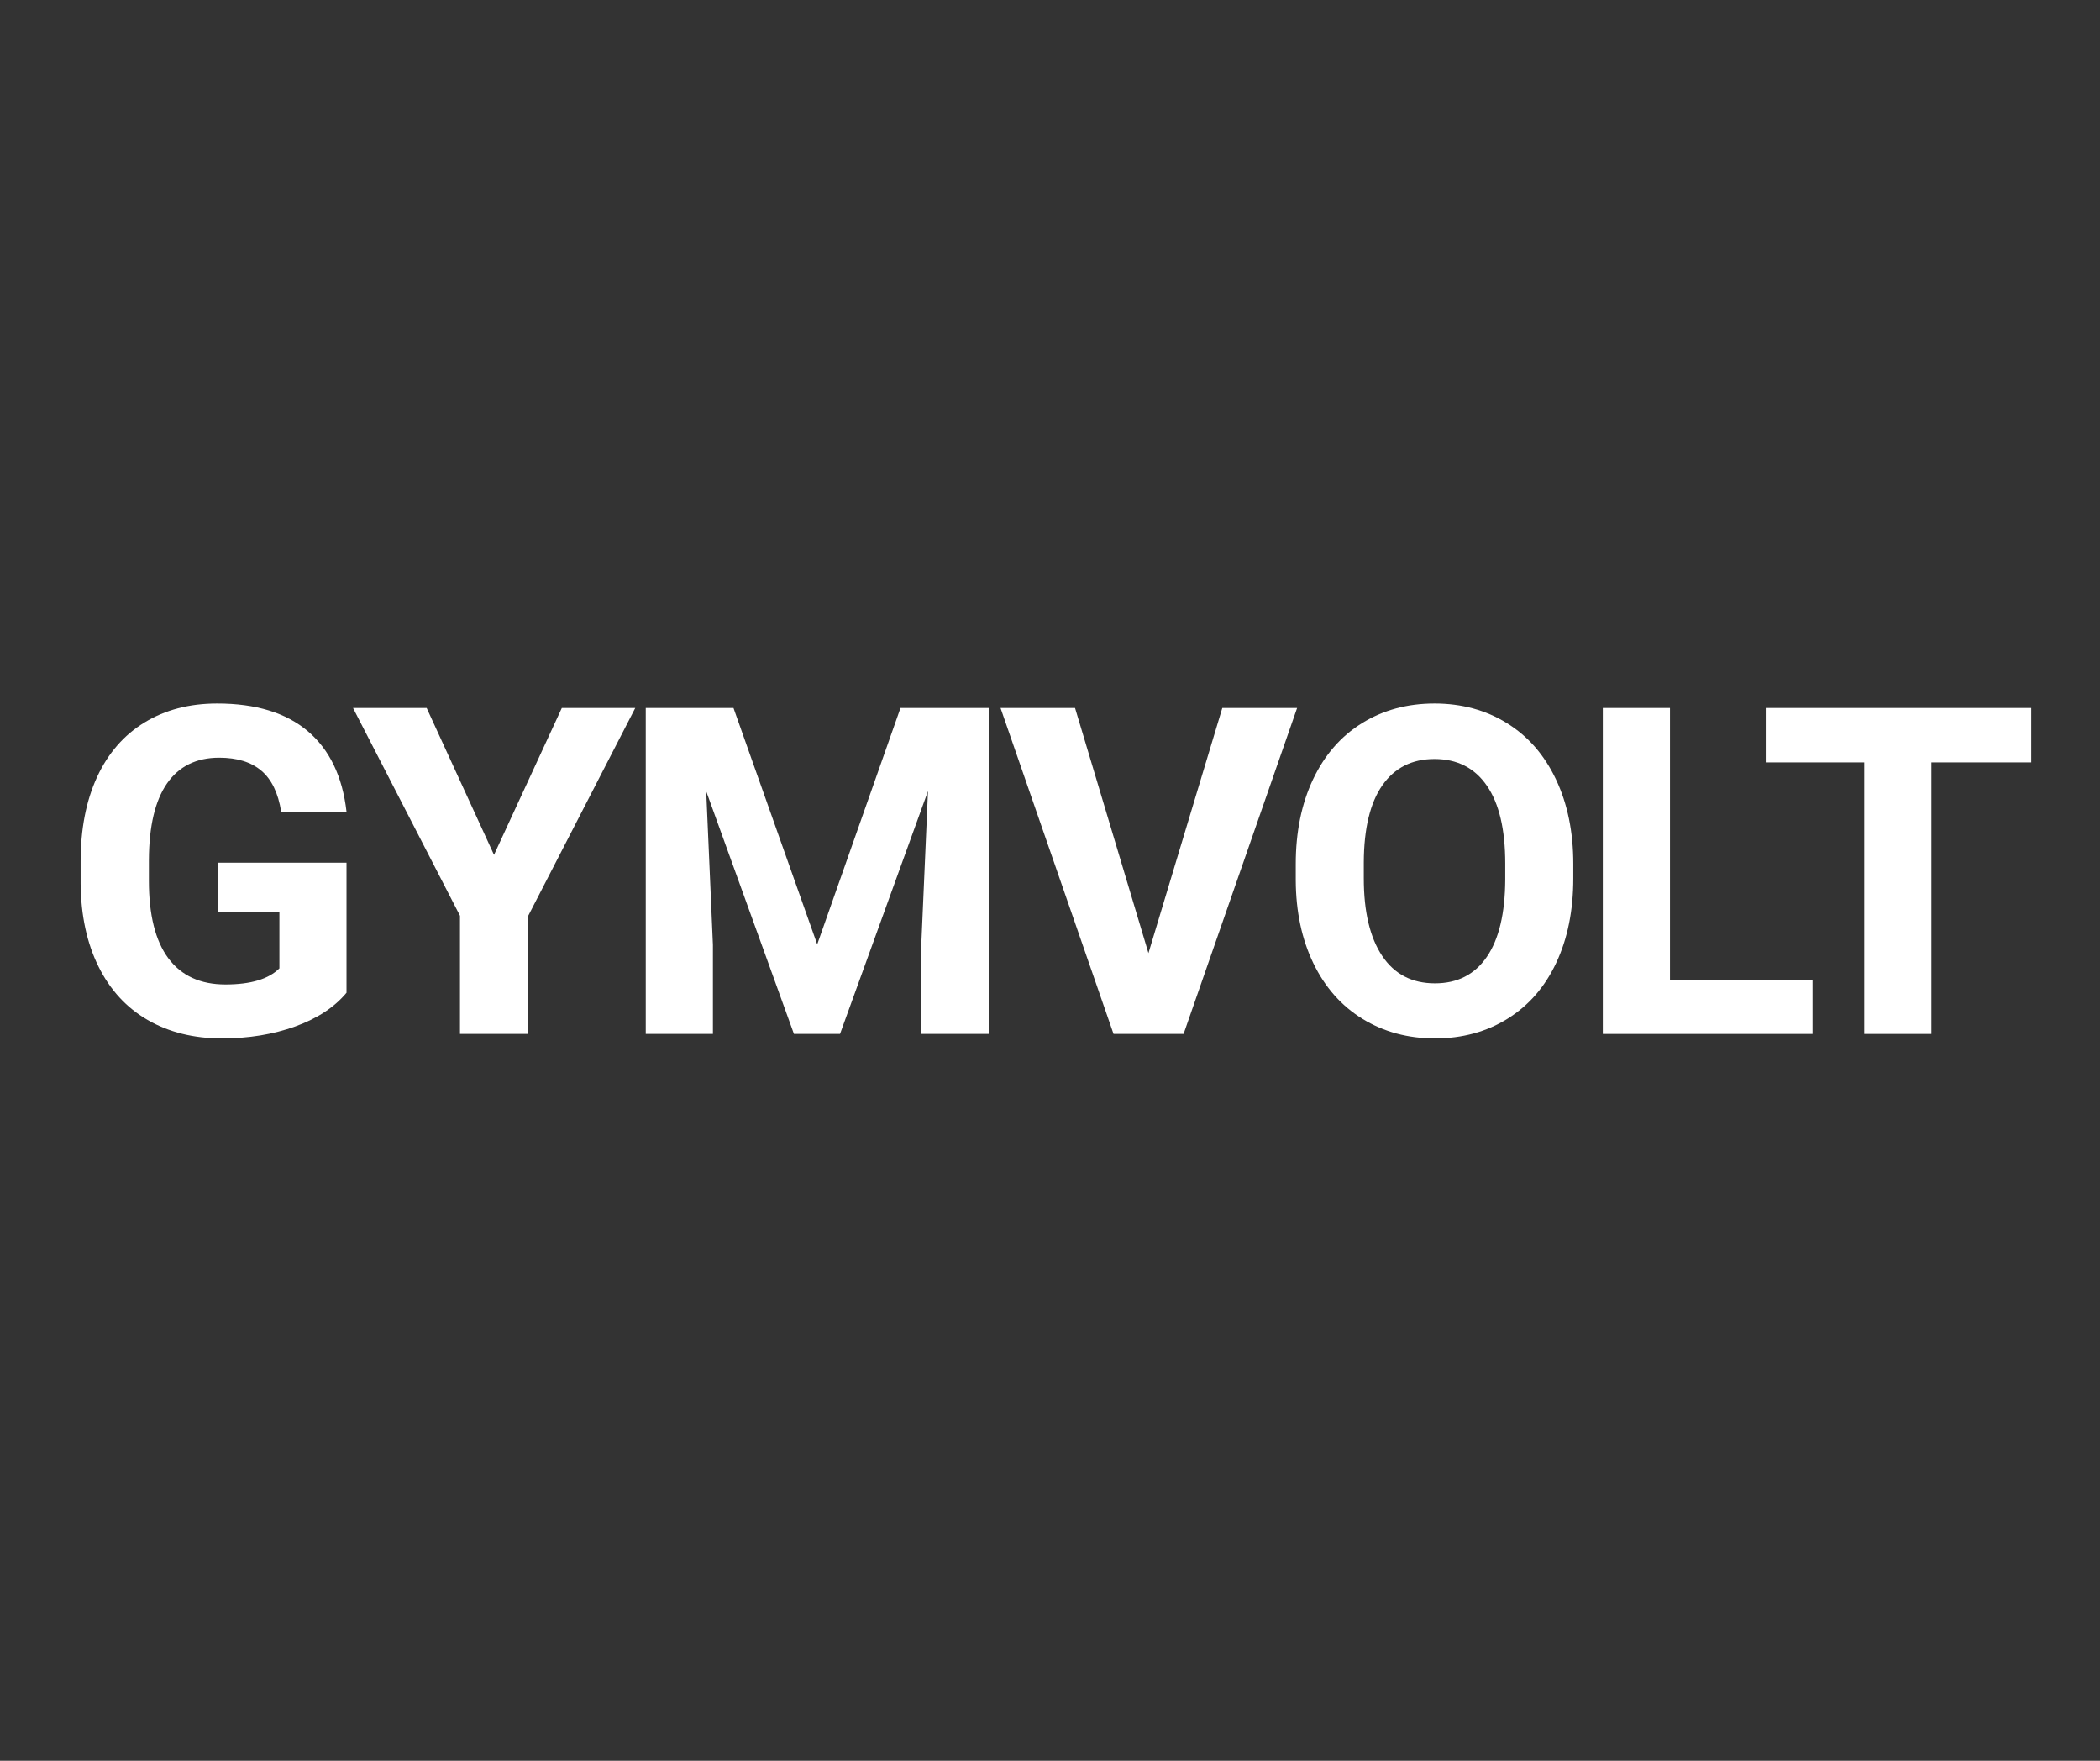
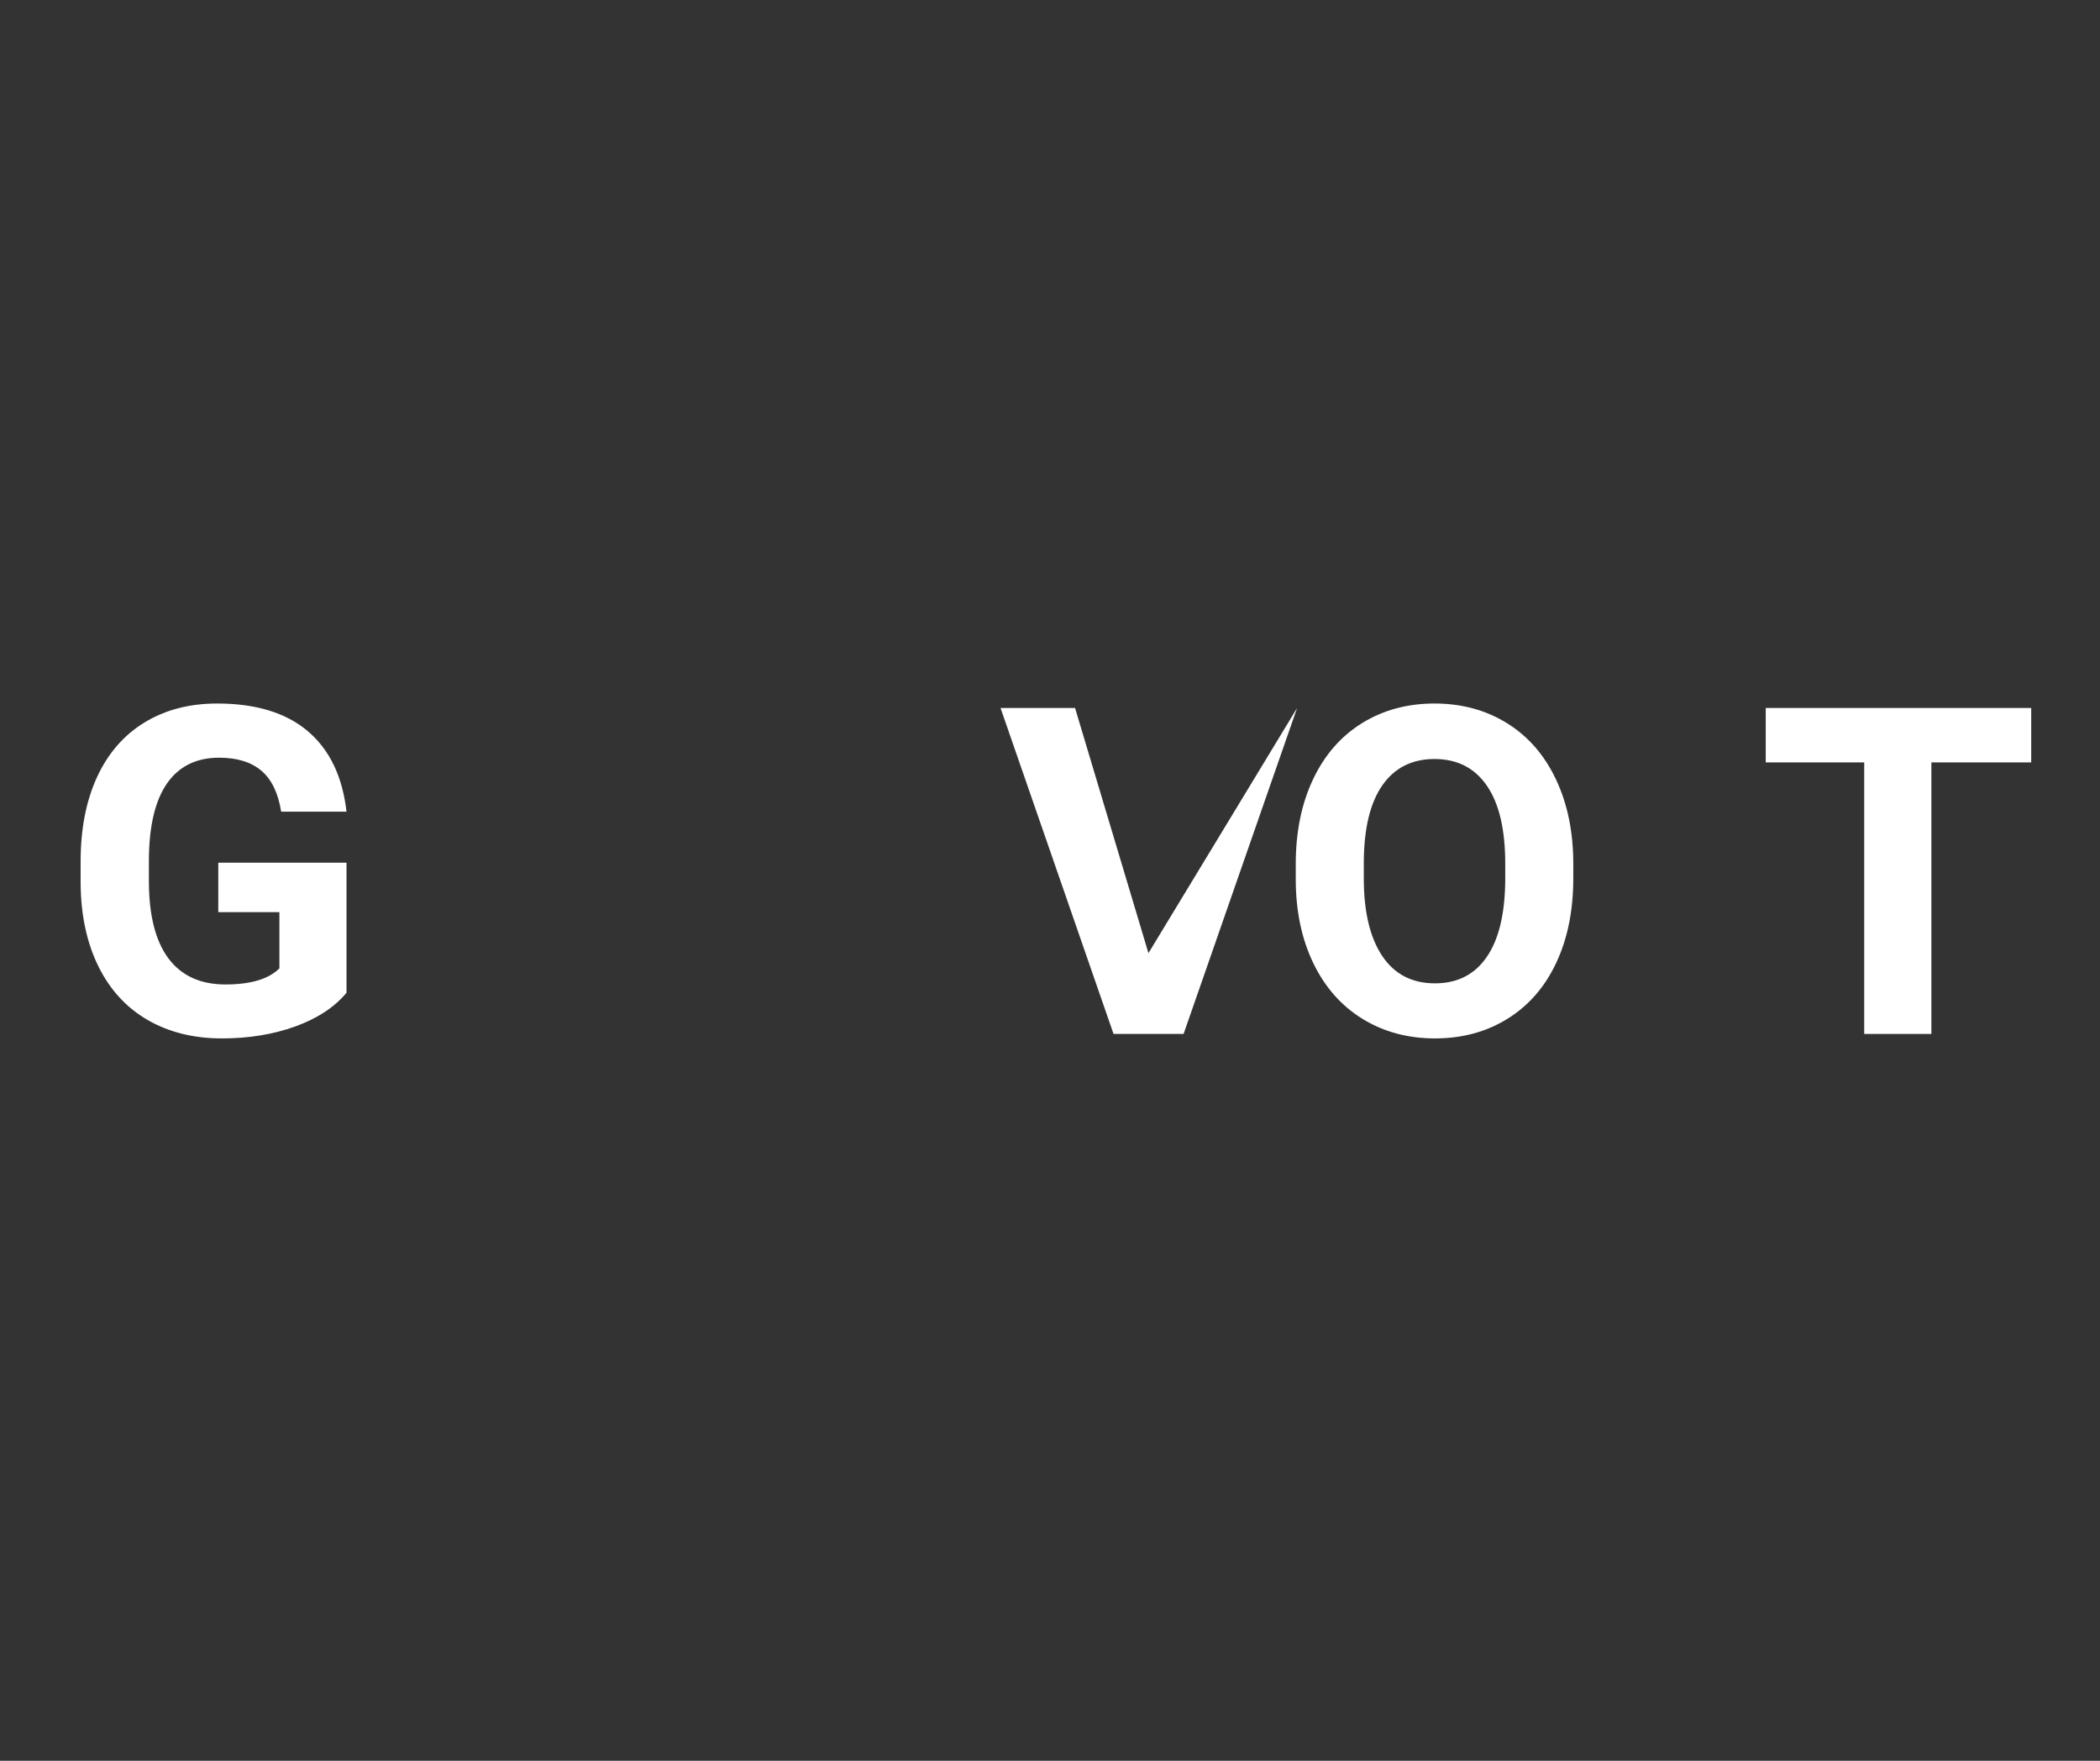
<svg xmlns="http://www.w3.org/2000/svg" version="1.0" preserveAspectRatio="xMidYMid meet" height="788" viewBox="0 0 705 591" zoomAndPan="magnify" width="940">
  <rect x="0" y="0" width="705" height="591" fill="#333333" stroke="none" />
  <defs>
    <g />
  </defs>
  <g fill-opacity="1" fill="#ffffff">
    <g transform="translate(20.001, 347.038)">
      <g>
        <path d="M 96.328 -13.828 C 92.273 -8.961 86.539 -5.191 79.125 -2.516 C 71.707 0.16 63.492 1.5 54.484 1.5 C 45.016 1.5 36.707 -0.562 29.562 -4.688 C 22.426 -8.82 16.914 -14.82 13.031 -22.688 C 9.156 -30.551 7.164 -39.797 7.062 -50.422 L 7.062 -57.859 C 7.062 -68.773 8.898 -78.227 12.578 -86.219 C 16.266 -94.207 21.578 -100.316 28.516 -104.547 C 35.453 -108.785 43.582 -110.906 52.906 -110.906 C 65.875 -110.906 76.016 -107.812 83.328 -101.625 C 90.641 -95.438 94.973 -86.43 96.328 -74.609 L 74.391 -74.609 C 73.391 -80.879 71.172 -85.461 67.734 -88.359 C 64.305 -91.266 59.586 -92.719 53.578 -92.719 C 45.91 -92.719 40.07 -89.836 36.062 -84.078 C 32.062 -78.316 30.035 -69.754 29.984 -58.391 L 29.984 -51.391 C 29.984 -39.922 32.16 -31.254 36.516 -25.391 C 40.879 -19.535 47.27 -16.609 55.688 -16.609 C 64.145 -16.609 70.18 -18.41 73.797 -22.016 L 73.797 -40.875 L 53.281 -40.875 L 53.281 -57.484 L 96.328 -57.484 Z M 96.328 -13.828" />
      </g>
    </g>
  </g>
  <g fill-opacity="1" fill="#ffffff">
    <g transform="translate(118.359, 347.038)">
      <g>
-         <path d="M 47.484 -60.109 L 70.25 -109.406 L 94.906 -109.406 L 58.984 -39.672 L 58.984 0 L 36.062 0 L 36.062 -39.672 L 0.156 -109.406 L 24.875 -109.406 Z M 47.484 -60.109" />
-       </g>
+         </g>
    </g>
  </g>
  <g fill-opacity="1" fill="#ffffff">
    <g transform="translate(207.023, 347.038)">
      <g>
-         <path d="M 39.219 -109.406 L 67.328 -30.062 L 95.281 -109.406 L 124.891 -109.406 L 124.891 0 L 102.266 0 L 102.266 -29.906 L 104.516 -81.531 L 74.984 0 L 59.516 0 L 30.062 -81.453 L 32.312 -29.906 L 32.312 0 L 9.766 0 L 9.766 -109.406 Z M 39.219 -109.406" />
-       </g>
+         </g>
    </g>
  </g>
  <g fill-opacity="1" fill="#ffffff">
    <g transform="translate(335.362, 347.038)">
      <g>
-         <path d="M 50.188 -27.125 L 74.984 -109.406 L 100.094 -109.406 L 61.984 0 L 38.469 0 L 0.531 -109.406 L 25.547 -109.406 Z M 50.188 -27.125" />
+         <path d="M 50.188 -27.125 L 100.094 -109.406 L 61.984 0 L 38.469 0 L 0.531 -109.406 L 25.547 -109.406 Z M 50.188 -27.125" />
      </g>
    </g>
  </g>
  <g fill-opacity="1" fill="#ffffff">
    <g transform="translate(428.534, 347.038)">
      <g>
        <path d="M 99.641 -52.219 C 99.641 -41.445 97.734 -32.004 93.922 -23.891 C 90.117 -15.773 84.672 -9.516 77.578 -5.109 C 70.492 -0.703 62.367 1.5 53.203 1.5 C 44.129 1.5 36.035 -0.676 28.922 -5.031 C 21.816 -9.395 16.305 -15.617 12.391 -23.703 C 8.484 -31.797 6.508 -41.102 6.469 -51.625 L 6.469 -57.031 C 6.469 -67.801 8.406 -77.281 12.281 -85.469 C 16.164 -93.664 21.648 -99.953 28.734 -104.328 C 35.828 -108.711 43.93 -110.906 53.047 -110.906 C 62.16 -110.906 70.258 -108.711 77.344 -104.328 C 84.438 -99.953 89.926 -93.664 93.812 -85.469 C 97.695 -77.281 99.641 -67.828 99.641 -57.109 Z M 76.797 -57.188 C 76.797 -68.656 74.738 -77.367 70.625 -83.328 C 66.52 -89.297 60.66 -92.281 53.047 -92.281 C 45.484 -92.281 39.645 -89.332 35.531 -83.438 C 31.426 -77.551 29.352 -68.926 29.312 -57.562 L 29.312 -52.219 C 29.312 -41.051 31.363 -32.383 35.469 -26.219 C 39.57 -20.062 45.484 -16.984 53.203 -16.984 C 60.766 -16.984 66.57 -19.953 70.625 -25.891 C 74.688 -31.828 76.742 -40.477 76.797 -51.844 Z M 76.797 -57.188" />
      </g>
    </g>
  </g>
  <g fill-opacity="1" fill="#ffffff">
    <g transform="translate(528.32, 347.038)">
      <g>
-         <path d="M 32.312 -18.109 L 80.172 -18.109 L 80.172 0 L 9.766 0 L 9.766 -109.406 L 32.312 -109.406 Z M 32.312 -18.109" />
-       </g>
+         </g>
    </g>
  </g>
  <g fill-opacity="1" fill="#ffffff">
    <g transform="translate(589.782, 347.038)">
      <g>
        <path d="M 92.125 -91.141 L 58.609 -91.141 L 58.609 0 L 36.062 0 L 36.062 -91.141 L 3 -91.141 L 3 -109.406 L 92.125 -109.406 Z M 92.125 -91.141" />
      </g>
    </g>
  </g>
</svg>